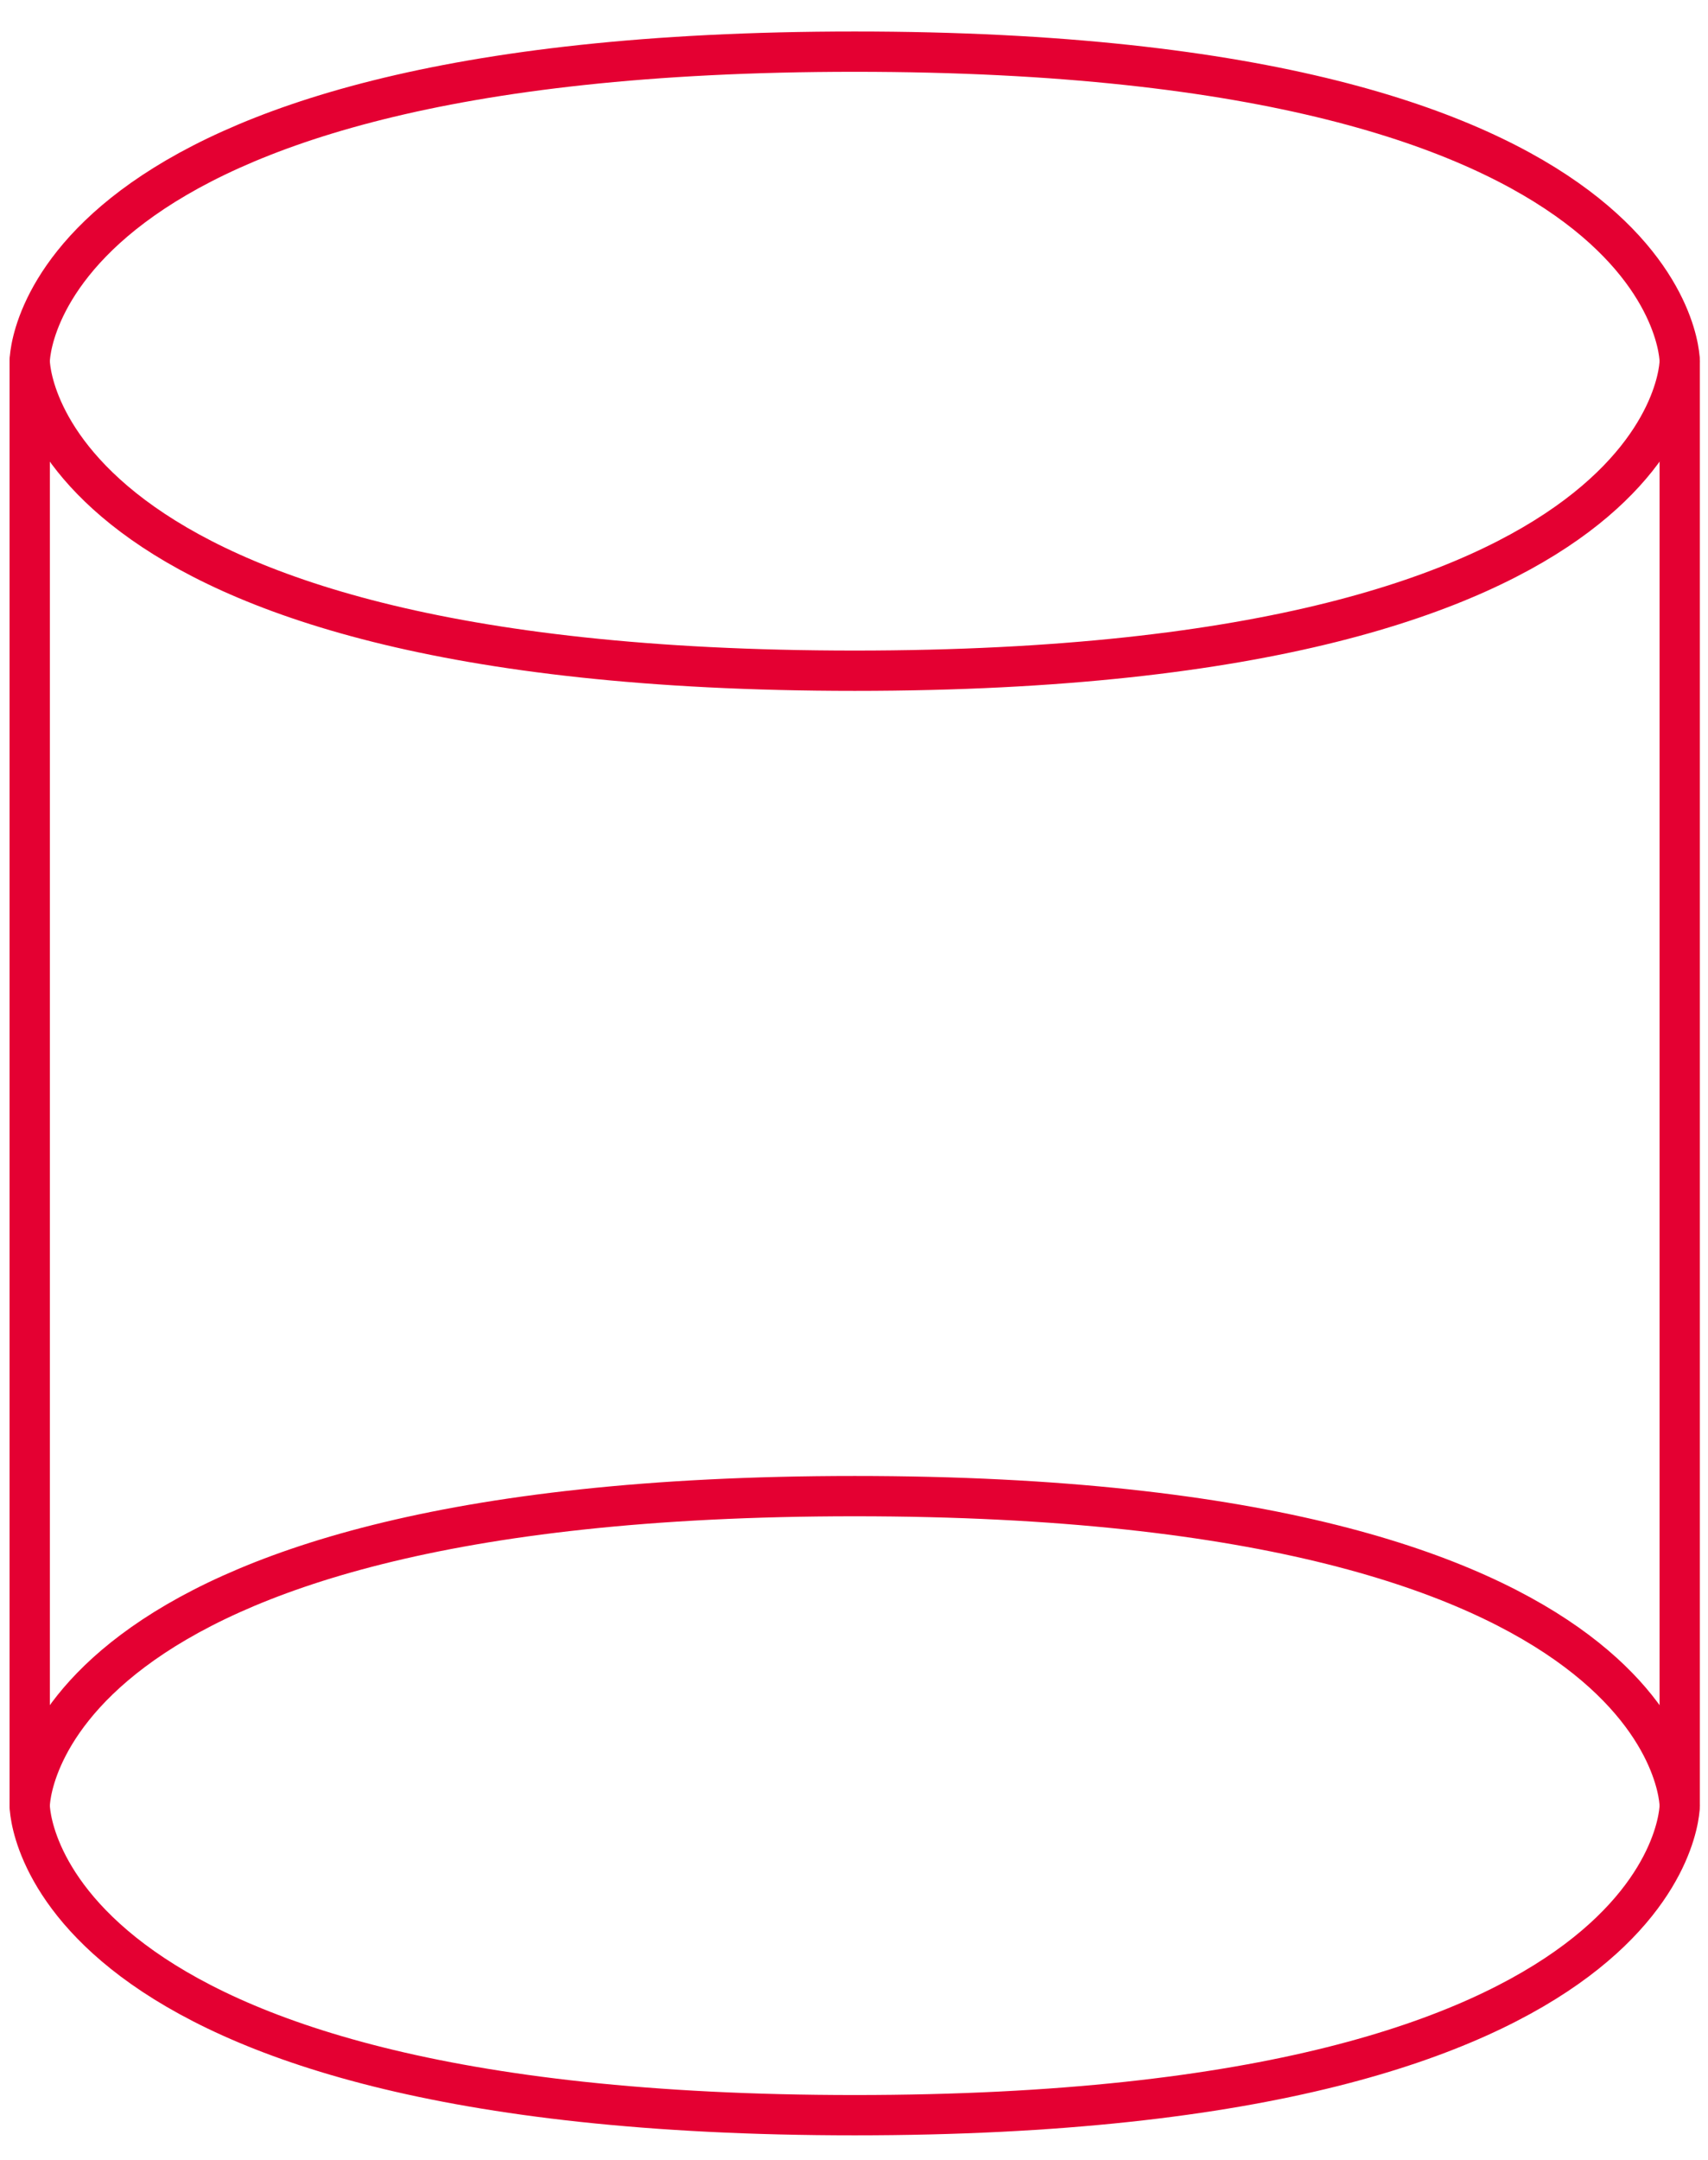
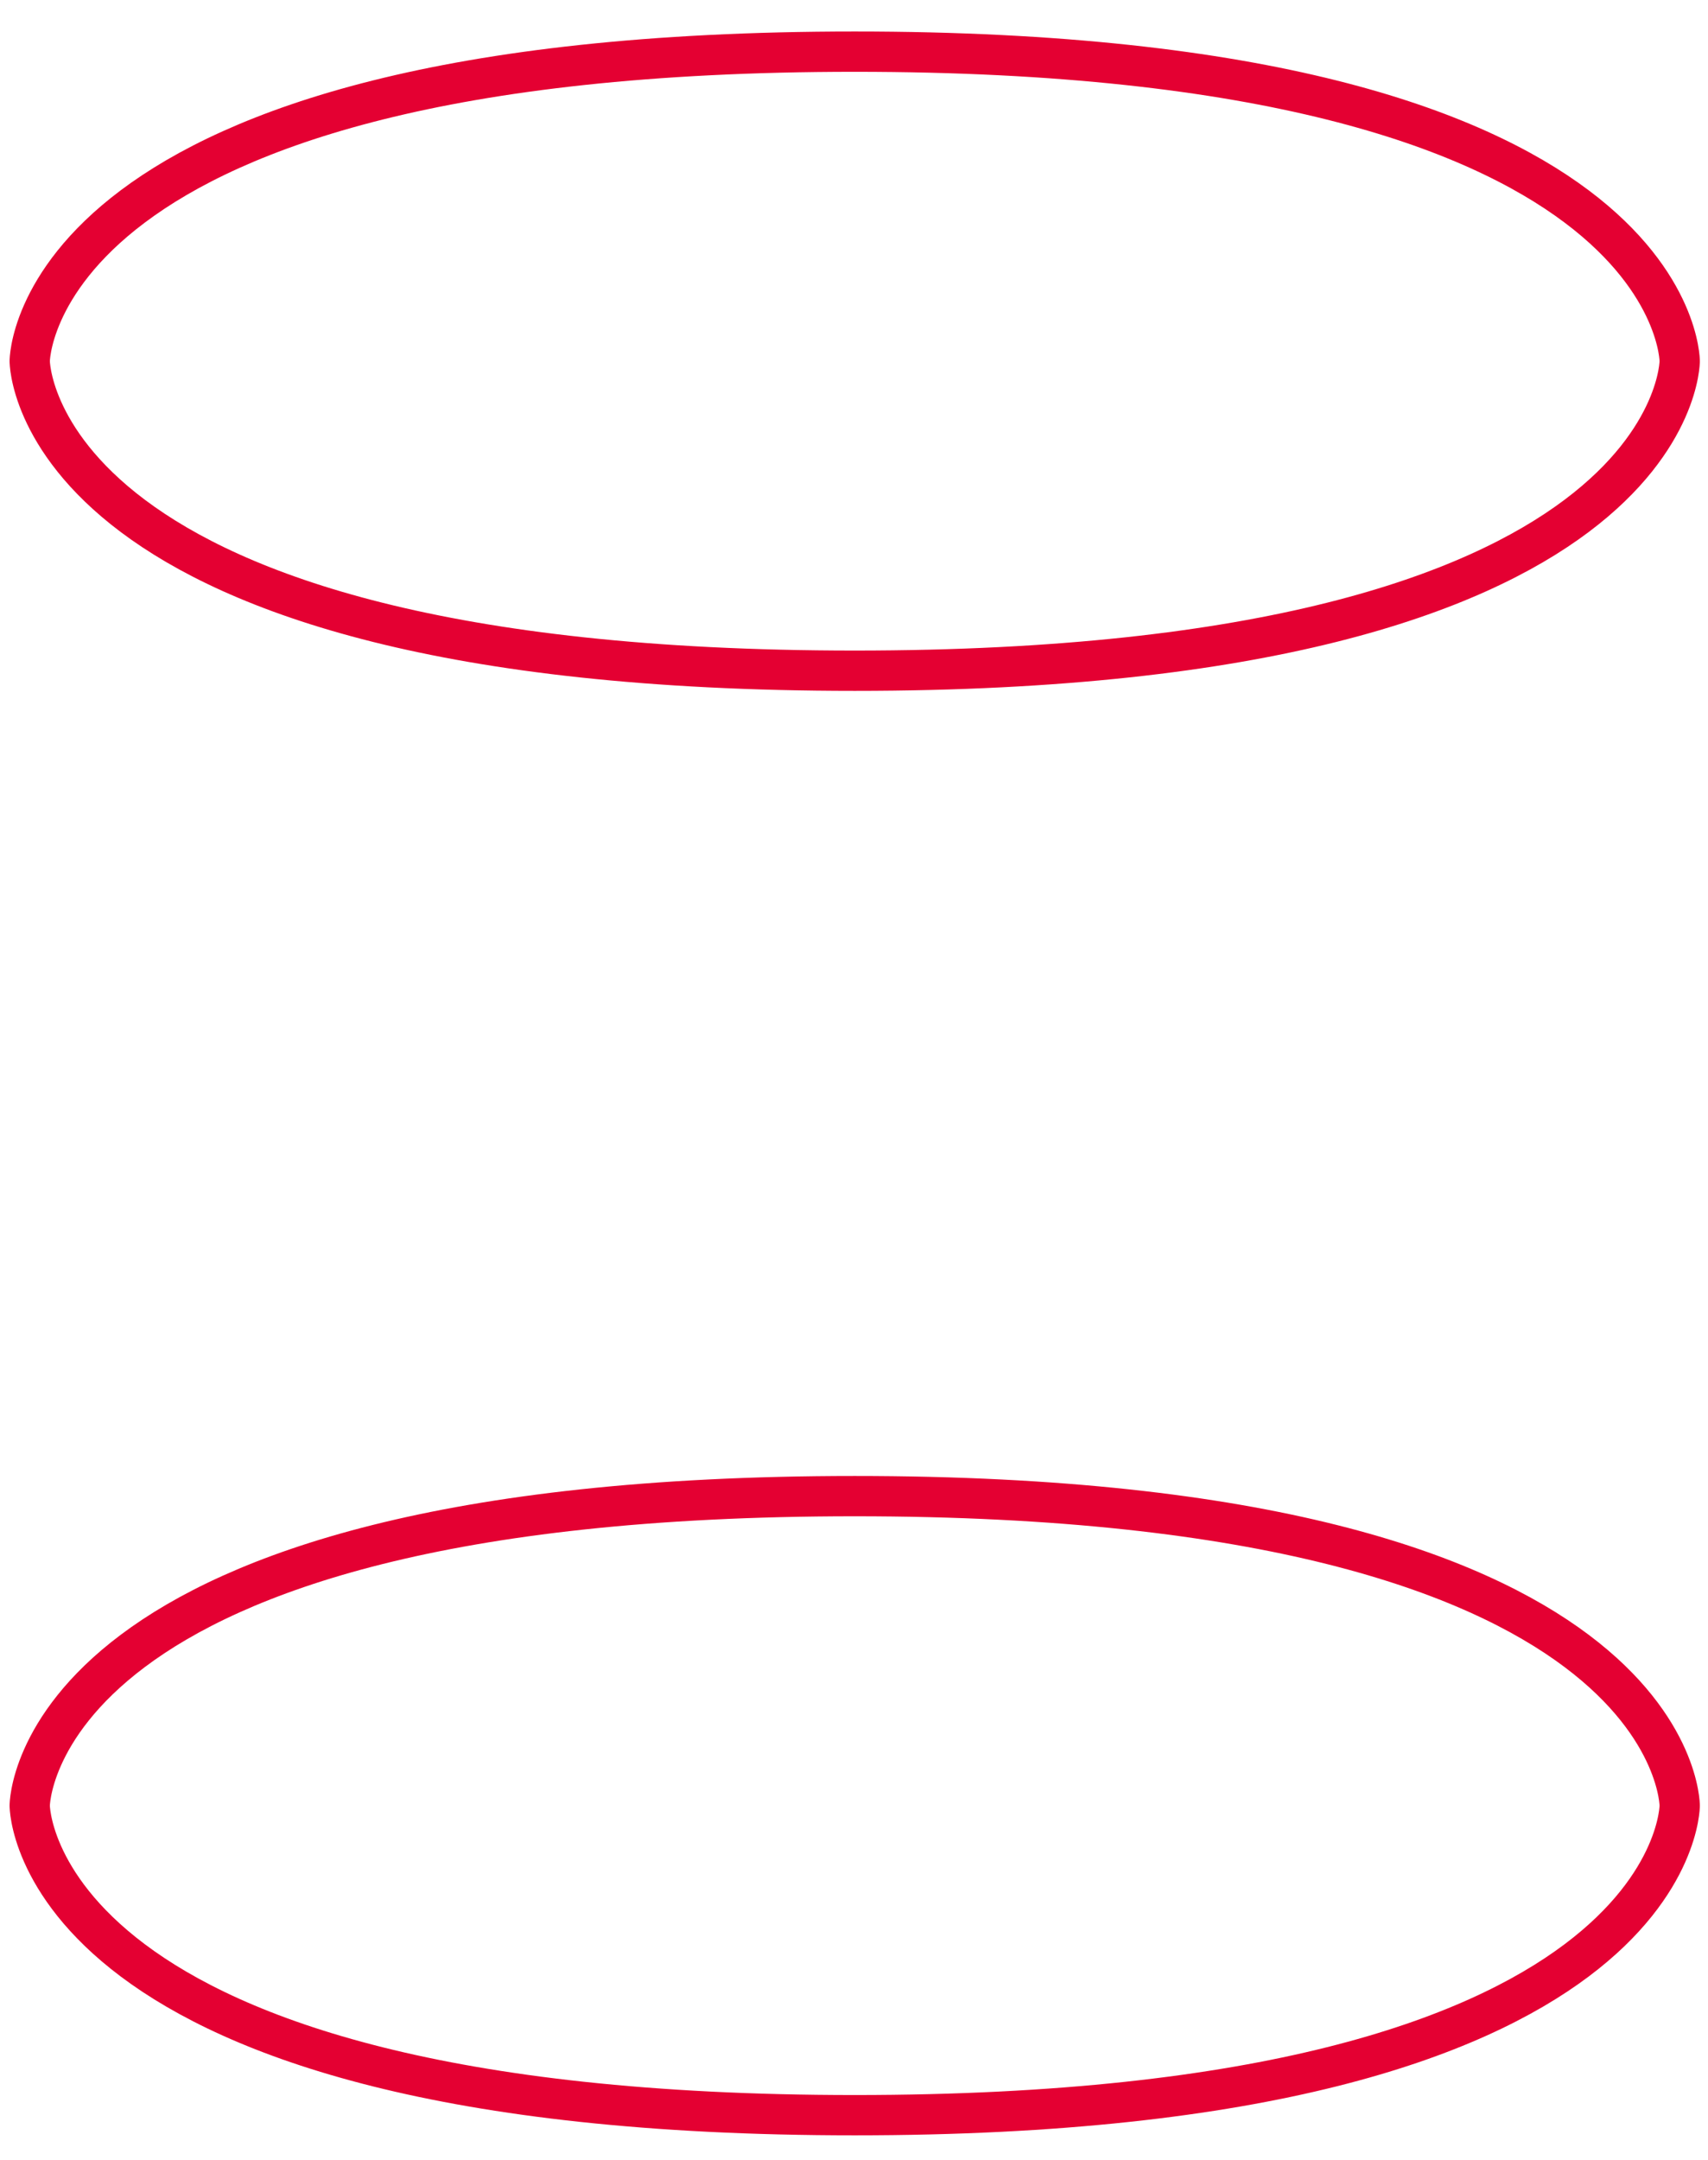
<svg xmlns="http://www.w3.org/2000/svg" width="53" height="67" viewBox="0 0 53 67" fill="none">
  <path d="M26.522 1.602C52.122 1.602 52.122 11.201 52.122 11.201C52.122 11.201 52.122 20.802 26.522 20.802C0.922 20.802 0.922 11.201 0.922 11.201C0.922 11.201 0.922 1.602 26.522 1.602ZM26.522 46.402C52.122 46.402 52.122 56.002 52.122 56.002C52.122 56.002 52.122 65.602 26.522 65.602C0.922 65.602 0.922 56.002 0.922 56.002C0.922 56.002 0.922 46.402 26.522 46.402Z" stroke="#E40032" stroke-width="1.25" />
-   <path d="M52.122 11.199V55.999M0.922 11.199V55.999" stroke="#E40032" stroke-width="1.25" stroke-linecap="round" stroke-linejoin="round" />
</svg>